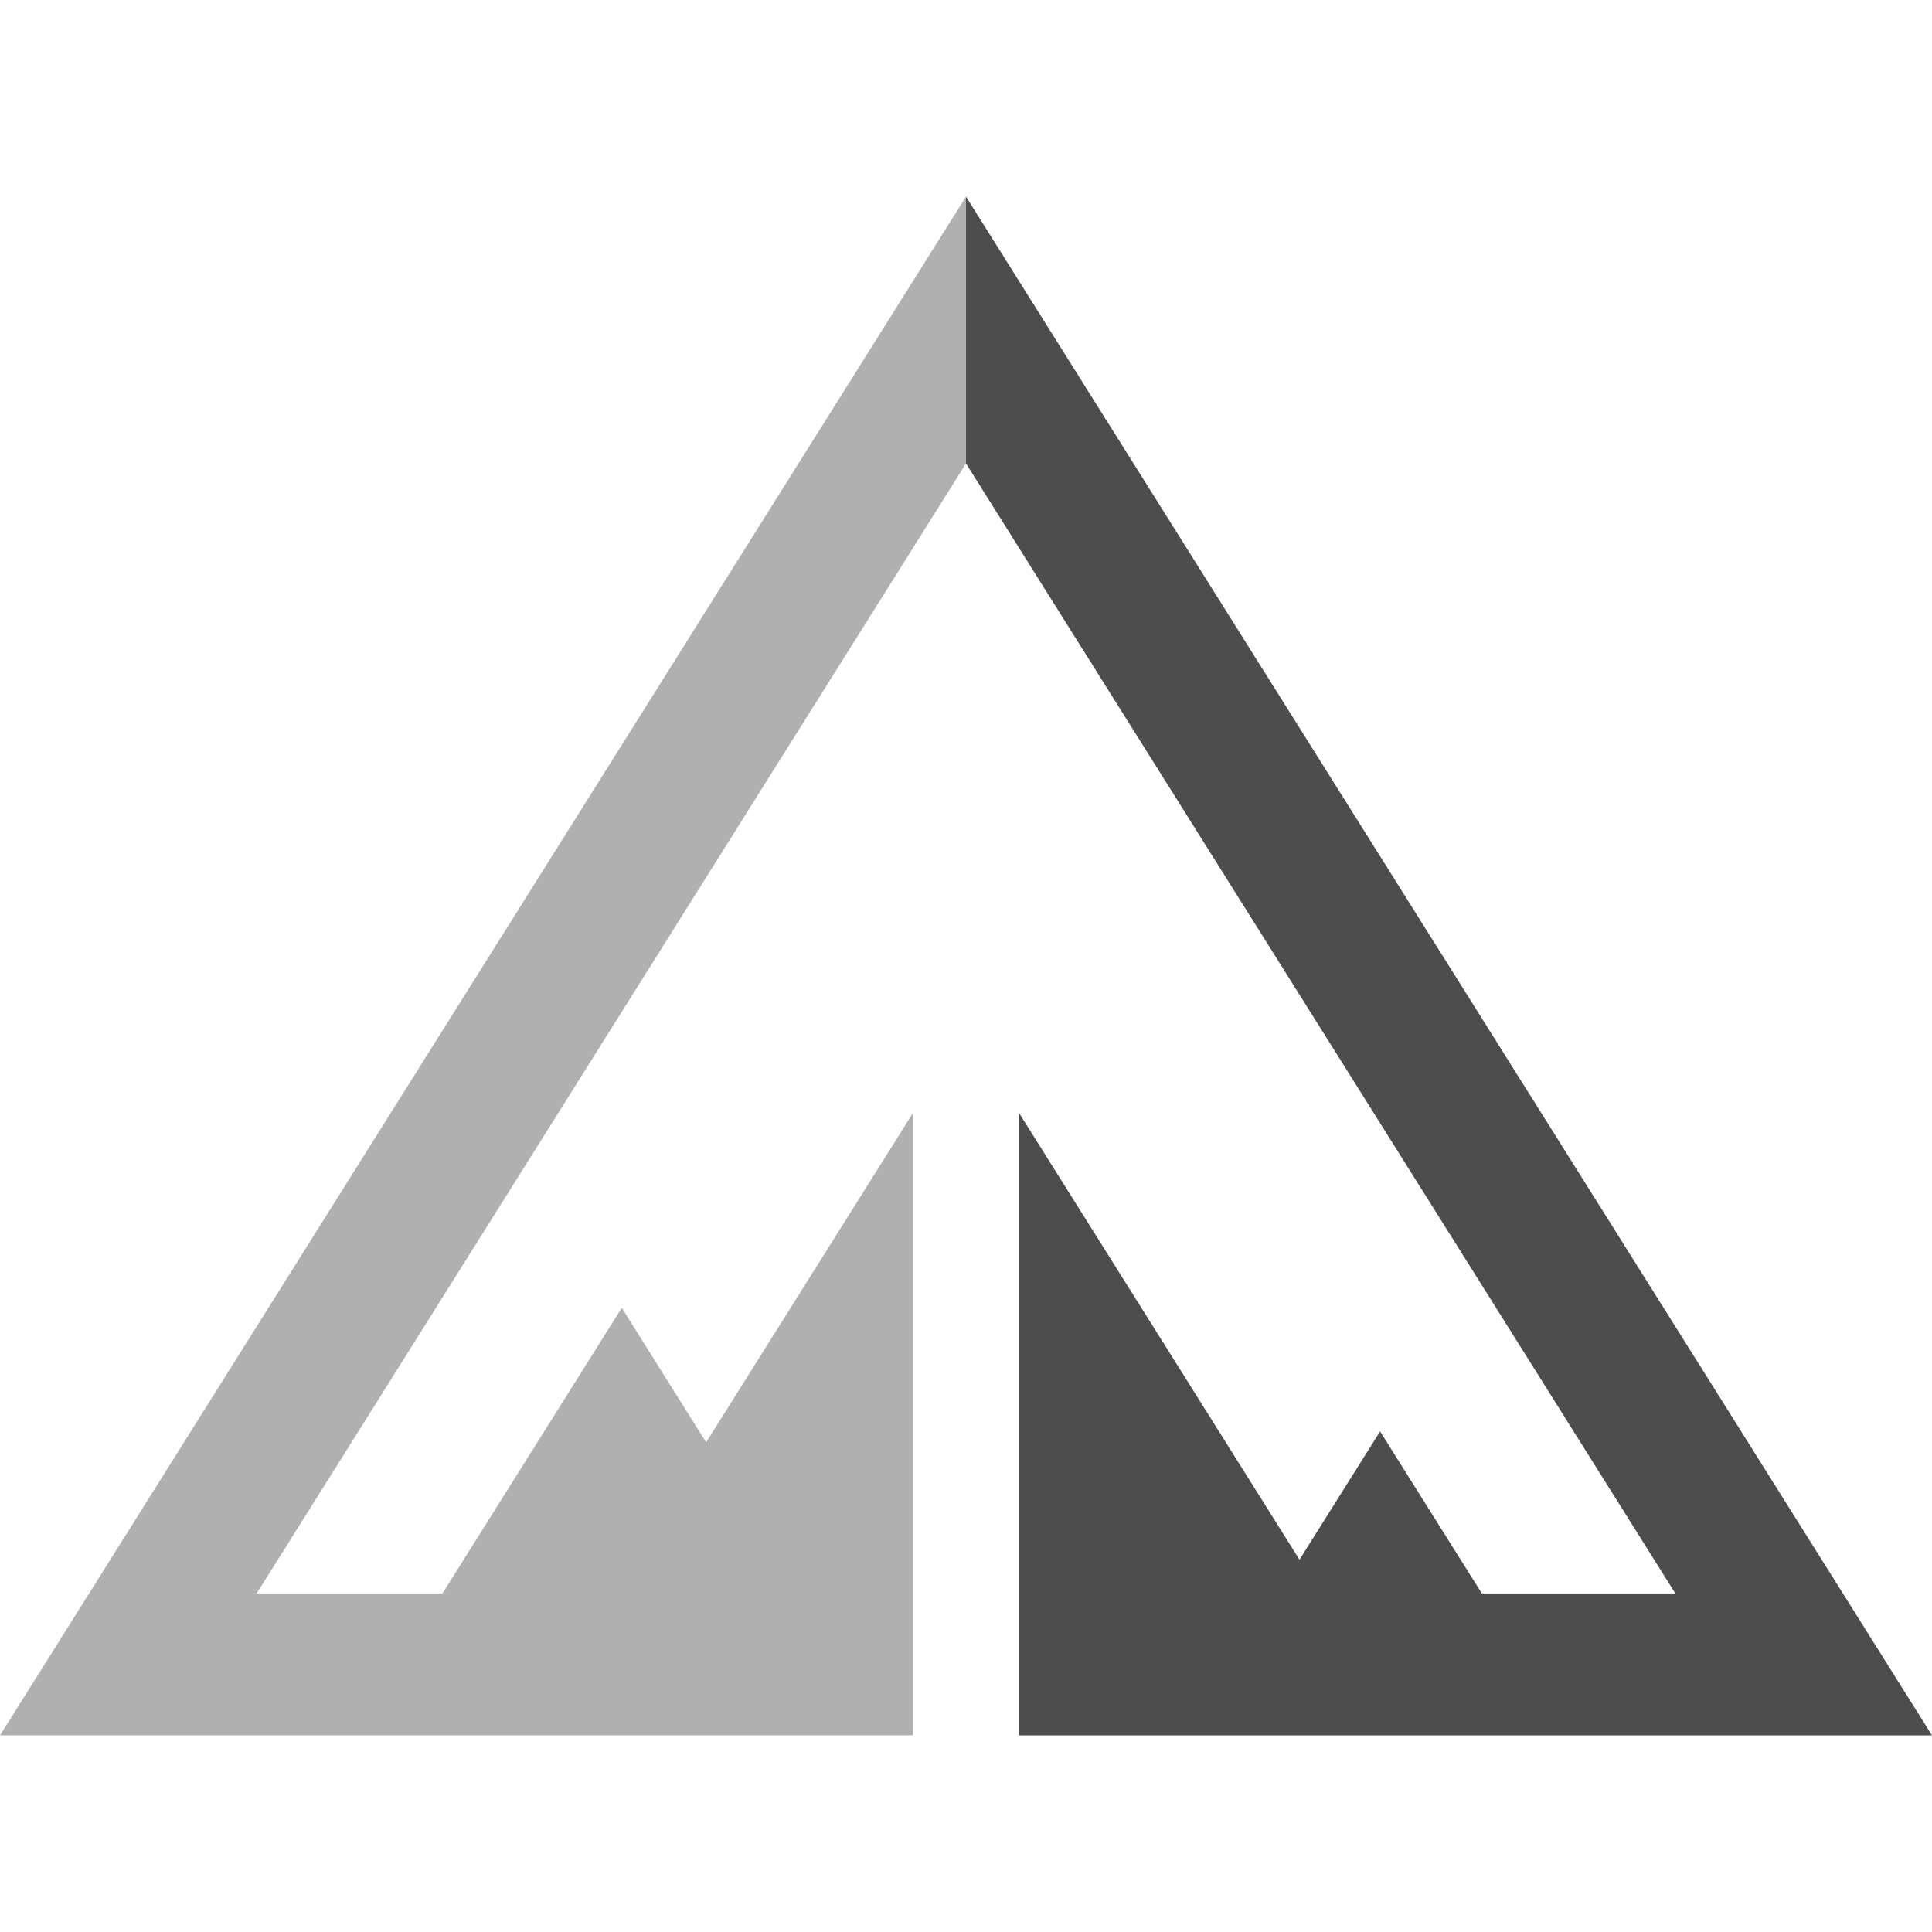
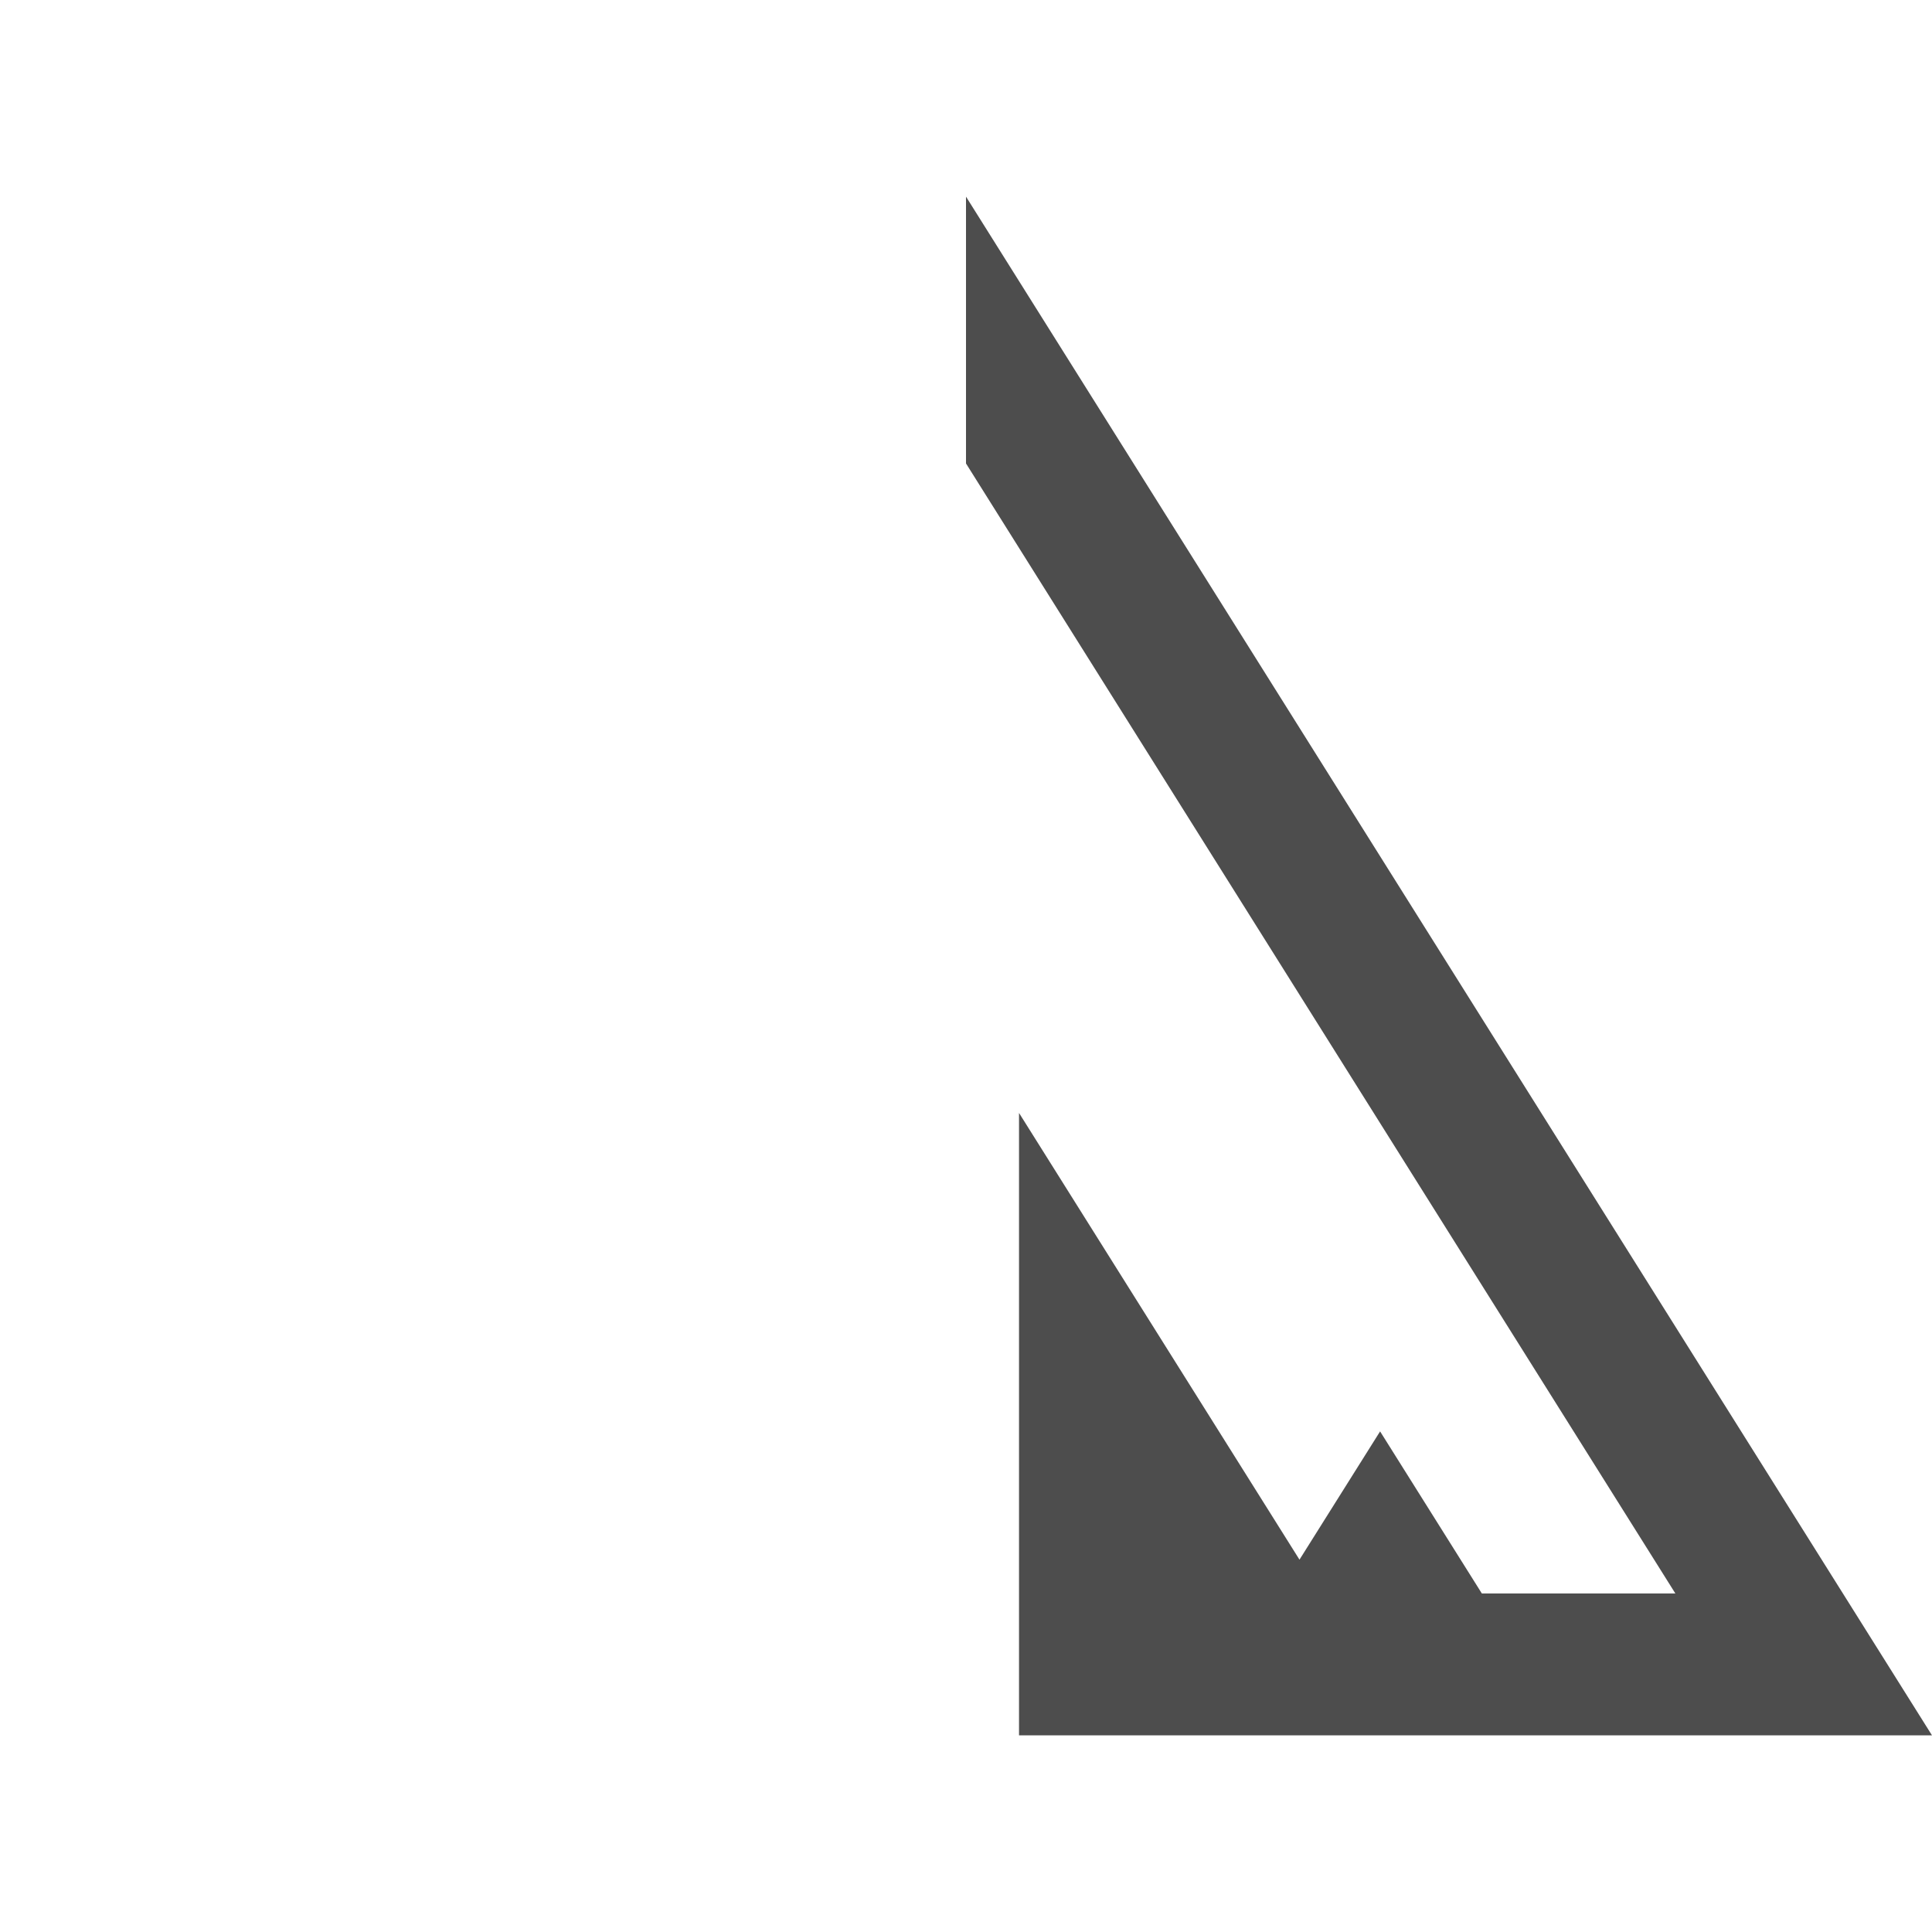
<svg xmlns="http://www.w3.org/2000/svg" id="a" viewBox="0 0 180 180">
-   <polygon points="0 161.68 32.92 161.68 48.65 161.68 82.93 161.68 85.06 161.68 85.06 148.46 85.06 103.69 65.79 134.38 57.93 121.85 41.22 148.46 23.91 148.46 90 43.18 90 18.32 0 161.68" style="fill:#b0b0b0;" />
  <polygon points="138.06 148.46 128.58 133.36 121.07 145.31 94.94 103.69 94.94 148.46 94.94 161.68 110.79 161.68 131.35 161.68 146.36 161.68 180 161.68 90 18.32 90 43.18 156.09 148.46 138.06 148.46" style="fill:#4d4d4d;" />
</svg>